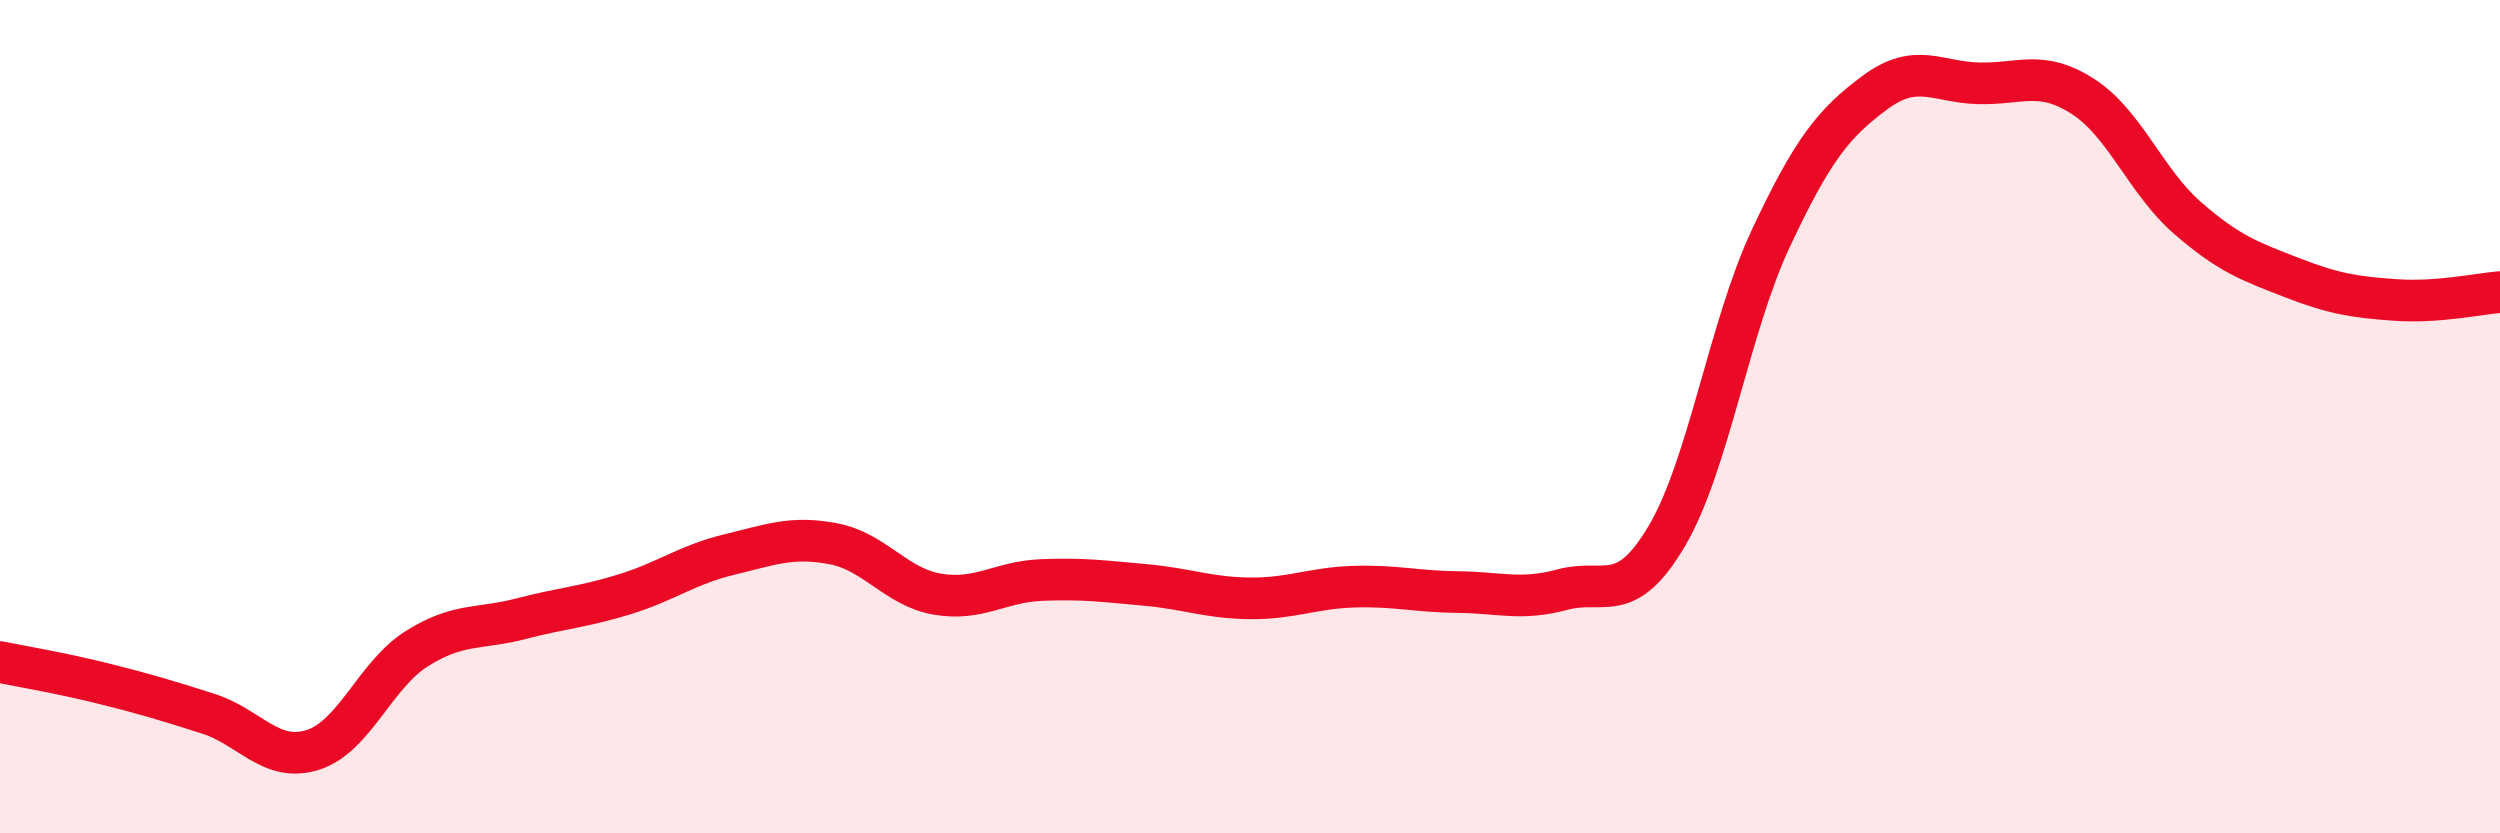
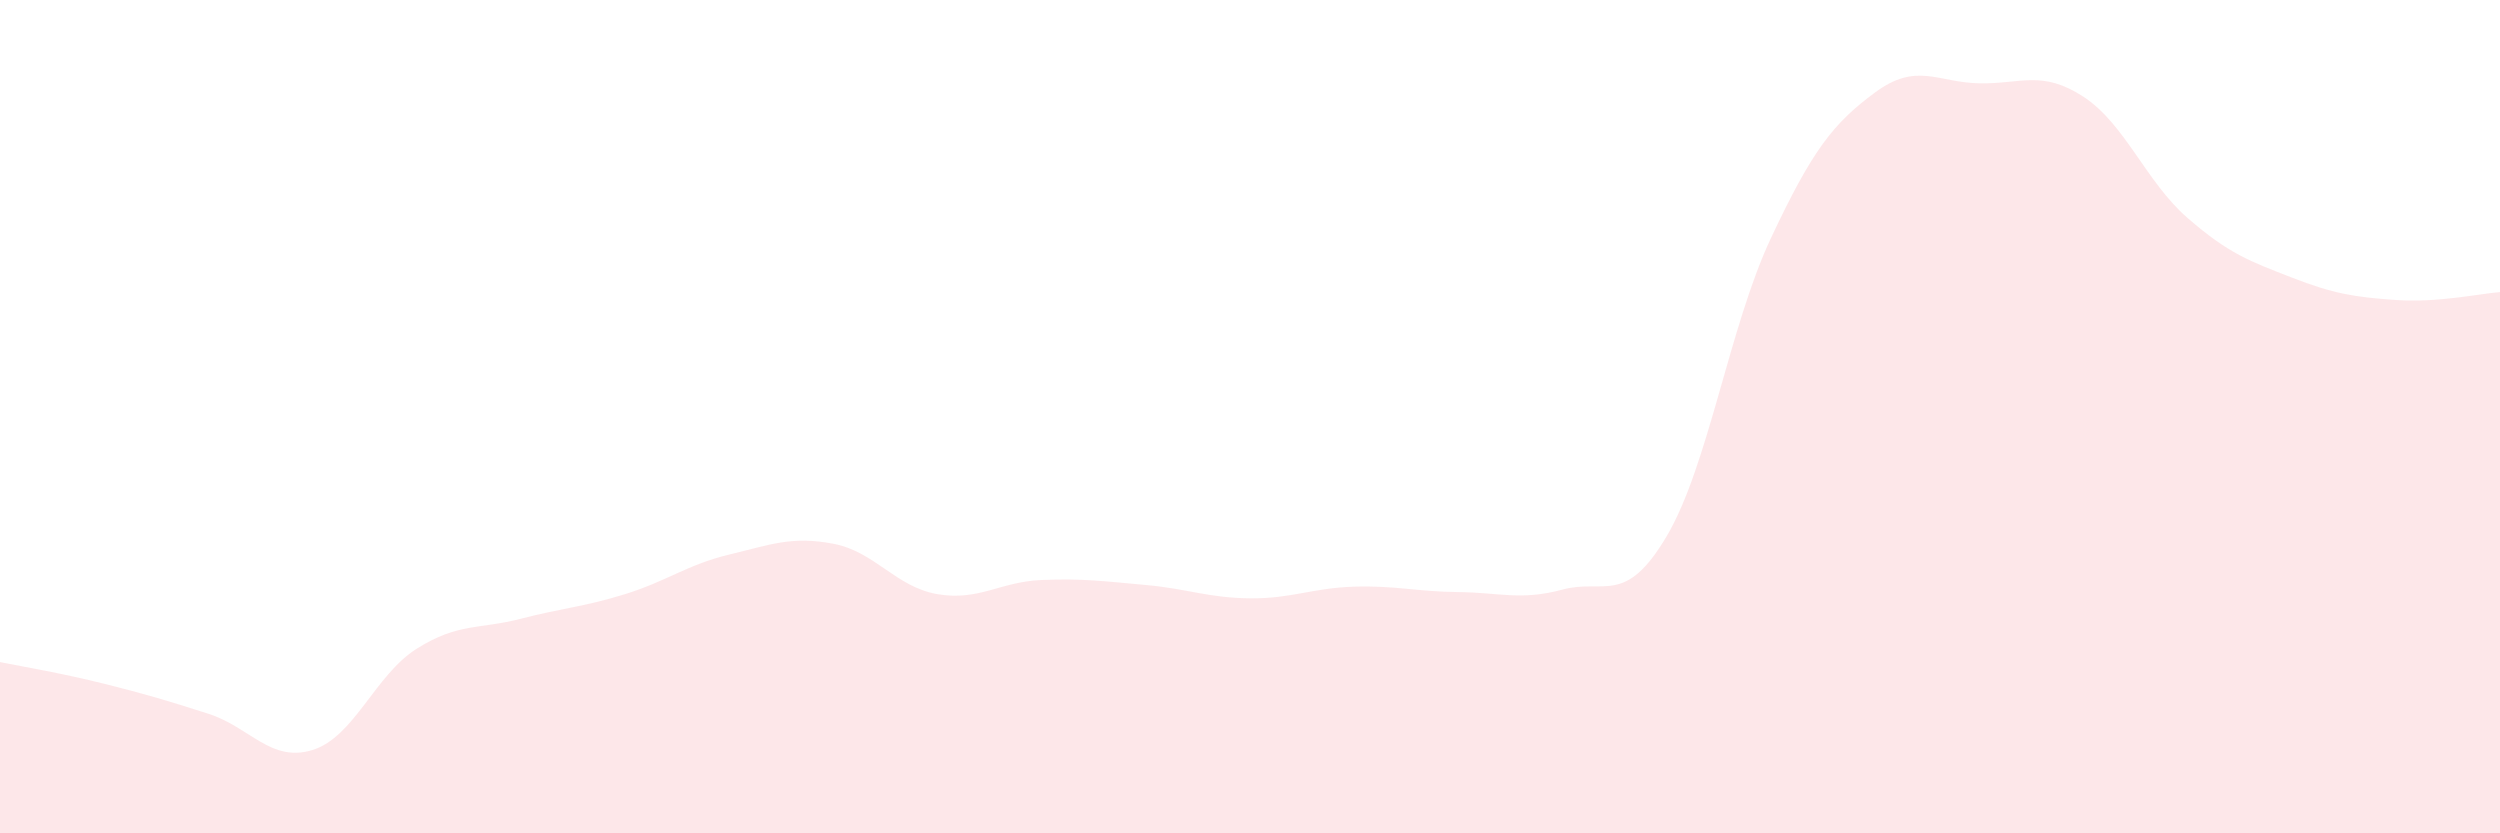
<svg xmlns="http://www.w3.org/2000/svg" width="60" height="20" viewBox="0 0 60 20">
  <path d="M 0,15.89 C 0.5,15.99 1.5,16.16 2.5,16.41 C 3.5,16.66 4,16.81 5,17.13 C 6,17.45 6.5,18.31 7.5,18 C 8.5,17.69 9,16.2 10,15.57 C 11,14.94 11.5,15.11 12.5,14.85 C 13.5,14.59 14,14.57 15,14.26 C 16,13.95 16.5,13.55 17.5,13.31 C 18.5,13.07 19,12.86 20,13.05 C 21,13.24 21.5,14.09 22.5,14.26 C 23.5,14.43 24,13.96 25,13.92 C 26,13.88 26.5,13.95 27.5,14.04 C 28.5,14.13 29,14.35 30,14.36 C 31,14.37 31.5,14.11 32.5,14.08 C 33.5,14.05 34,14.2 35,14.21 C 36,14.22 36.5,14.42 37.5,14.15 C 38.5,13.88 39,14.56 40,12.87 C 41,11.18 41.5,7.85 42.5,5.72 C 43.5,3.59 44,2.96 45,2.22 C 46,1.48 46.5,1.98 47.5,2 C 48.5,2.02 49,1.67 50,2.32 C 51,2.97 51.5,4.36 52.5,5.23 C 53.5,6.1 54,6.27 55,6.66 C 56,7.05 56.5,7.13 57.5,7.2 C 58.5,7.27 59.5,7.05 60,7.01L60 20L0 20Z" fill="#EB0A25" opacity="0.1" stroke-linecap="round" stroke-linejoin="round" />
-   <path d="M 0,15.89 C 0.5,15.99 1.5,16.16 2.5,16.41 C 3.5,16.66 4,16.81 5,17.13 C 6,17.45 6.5,18.31 7.5,18 C 8.5,17.69 9,16.2 10,15.57 C 11,14.94 11.5,15.11 12.5,14.85 C 13.5,14.59 14,14.57 15,14.26 C 16,13.95 16.5,13.55 17.5,13.31 C 18.5,13.07 19,12.86 20,13.05 C 21,13.24 21.5,14.09 22.5,14.26 C 23.5,14.43 24,13.96 25,13.92 C 26,13.88 26.5,13.95 27.5,14.04 C 28.5,14.13 29,14.35 30,14.36 C 31,14.37 31.5,14.11 32.5,14.08 C 33.5,14.05 34,14.2 35,14.21 C 36,14.22 36.5,14.42 37.5,14.15 C 38.5,13.88 39,14.56 40,12.87 C 41,11.18 41.5,7.85 42.5,5.72 C 43.5,3.59 44,2.96 45,2.22 C 46,1.48 46.5,1.98 47.5,2 C 48.5,2.02 49,1.67 50,2.32 C 51,2.97 51.5,4.36 52.5,5.23 C 53.5,6.1 54,6.27 55,6.66 C 56,7.05 56.5,7.13 57.5,7.2 C 58.5,7.27 59.5,7.05 60,7.01" stroke="#EB0A25" stroke-width="1" fill="none" stroke-linecap="round" stroke-linejoin="round" />
</svg>